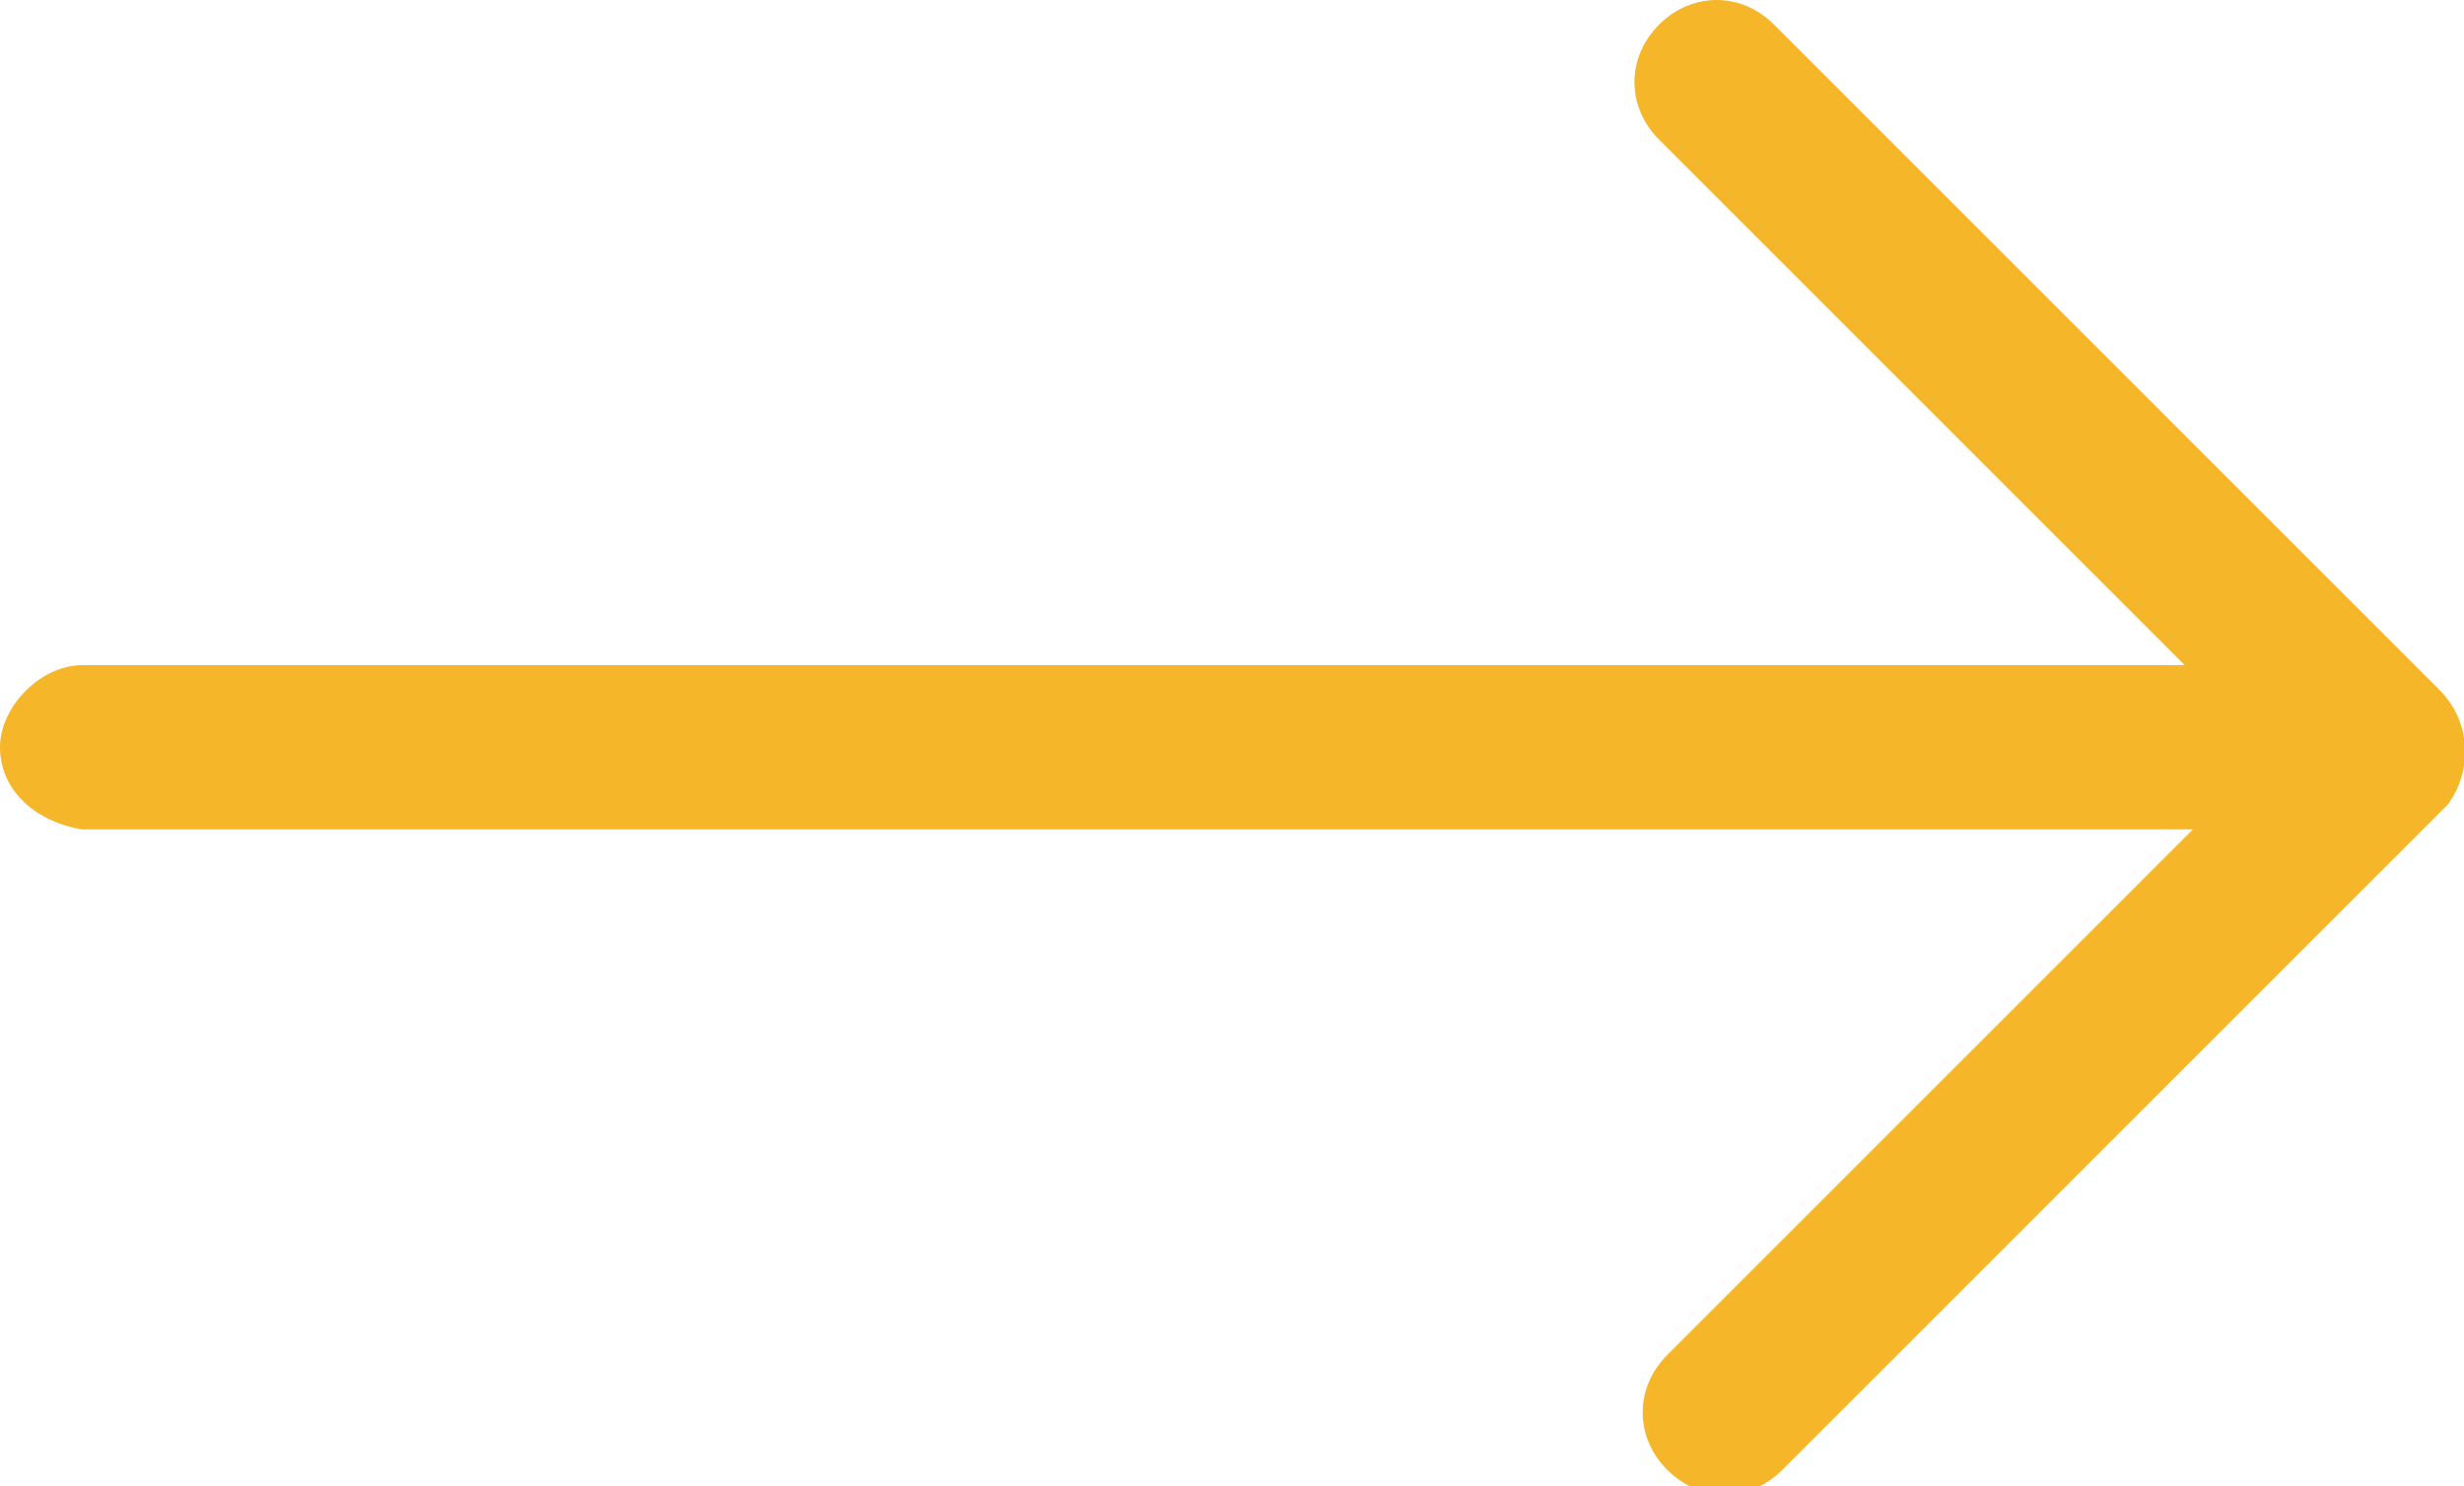
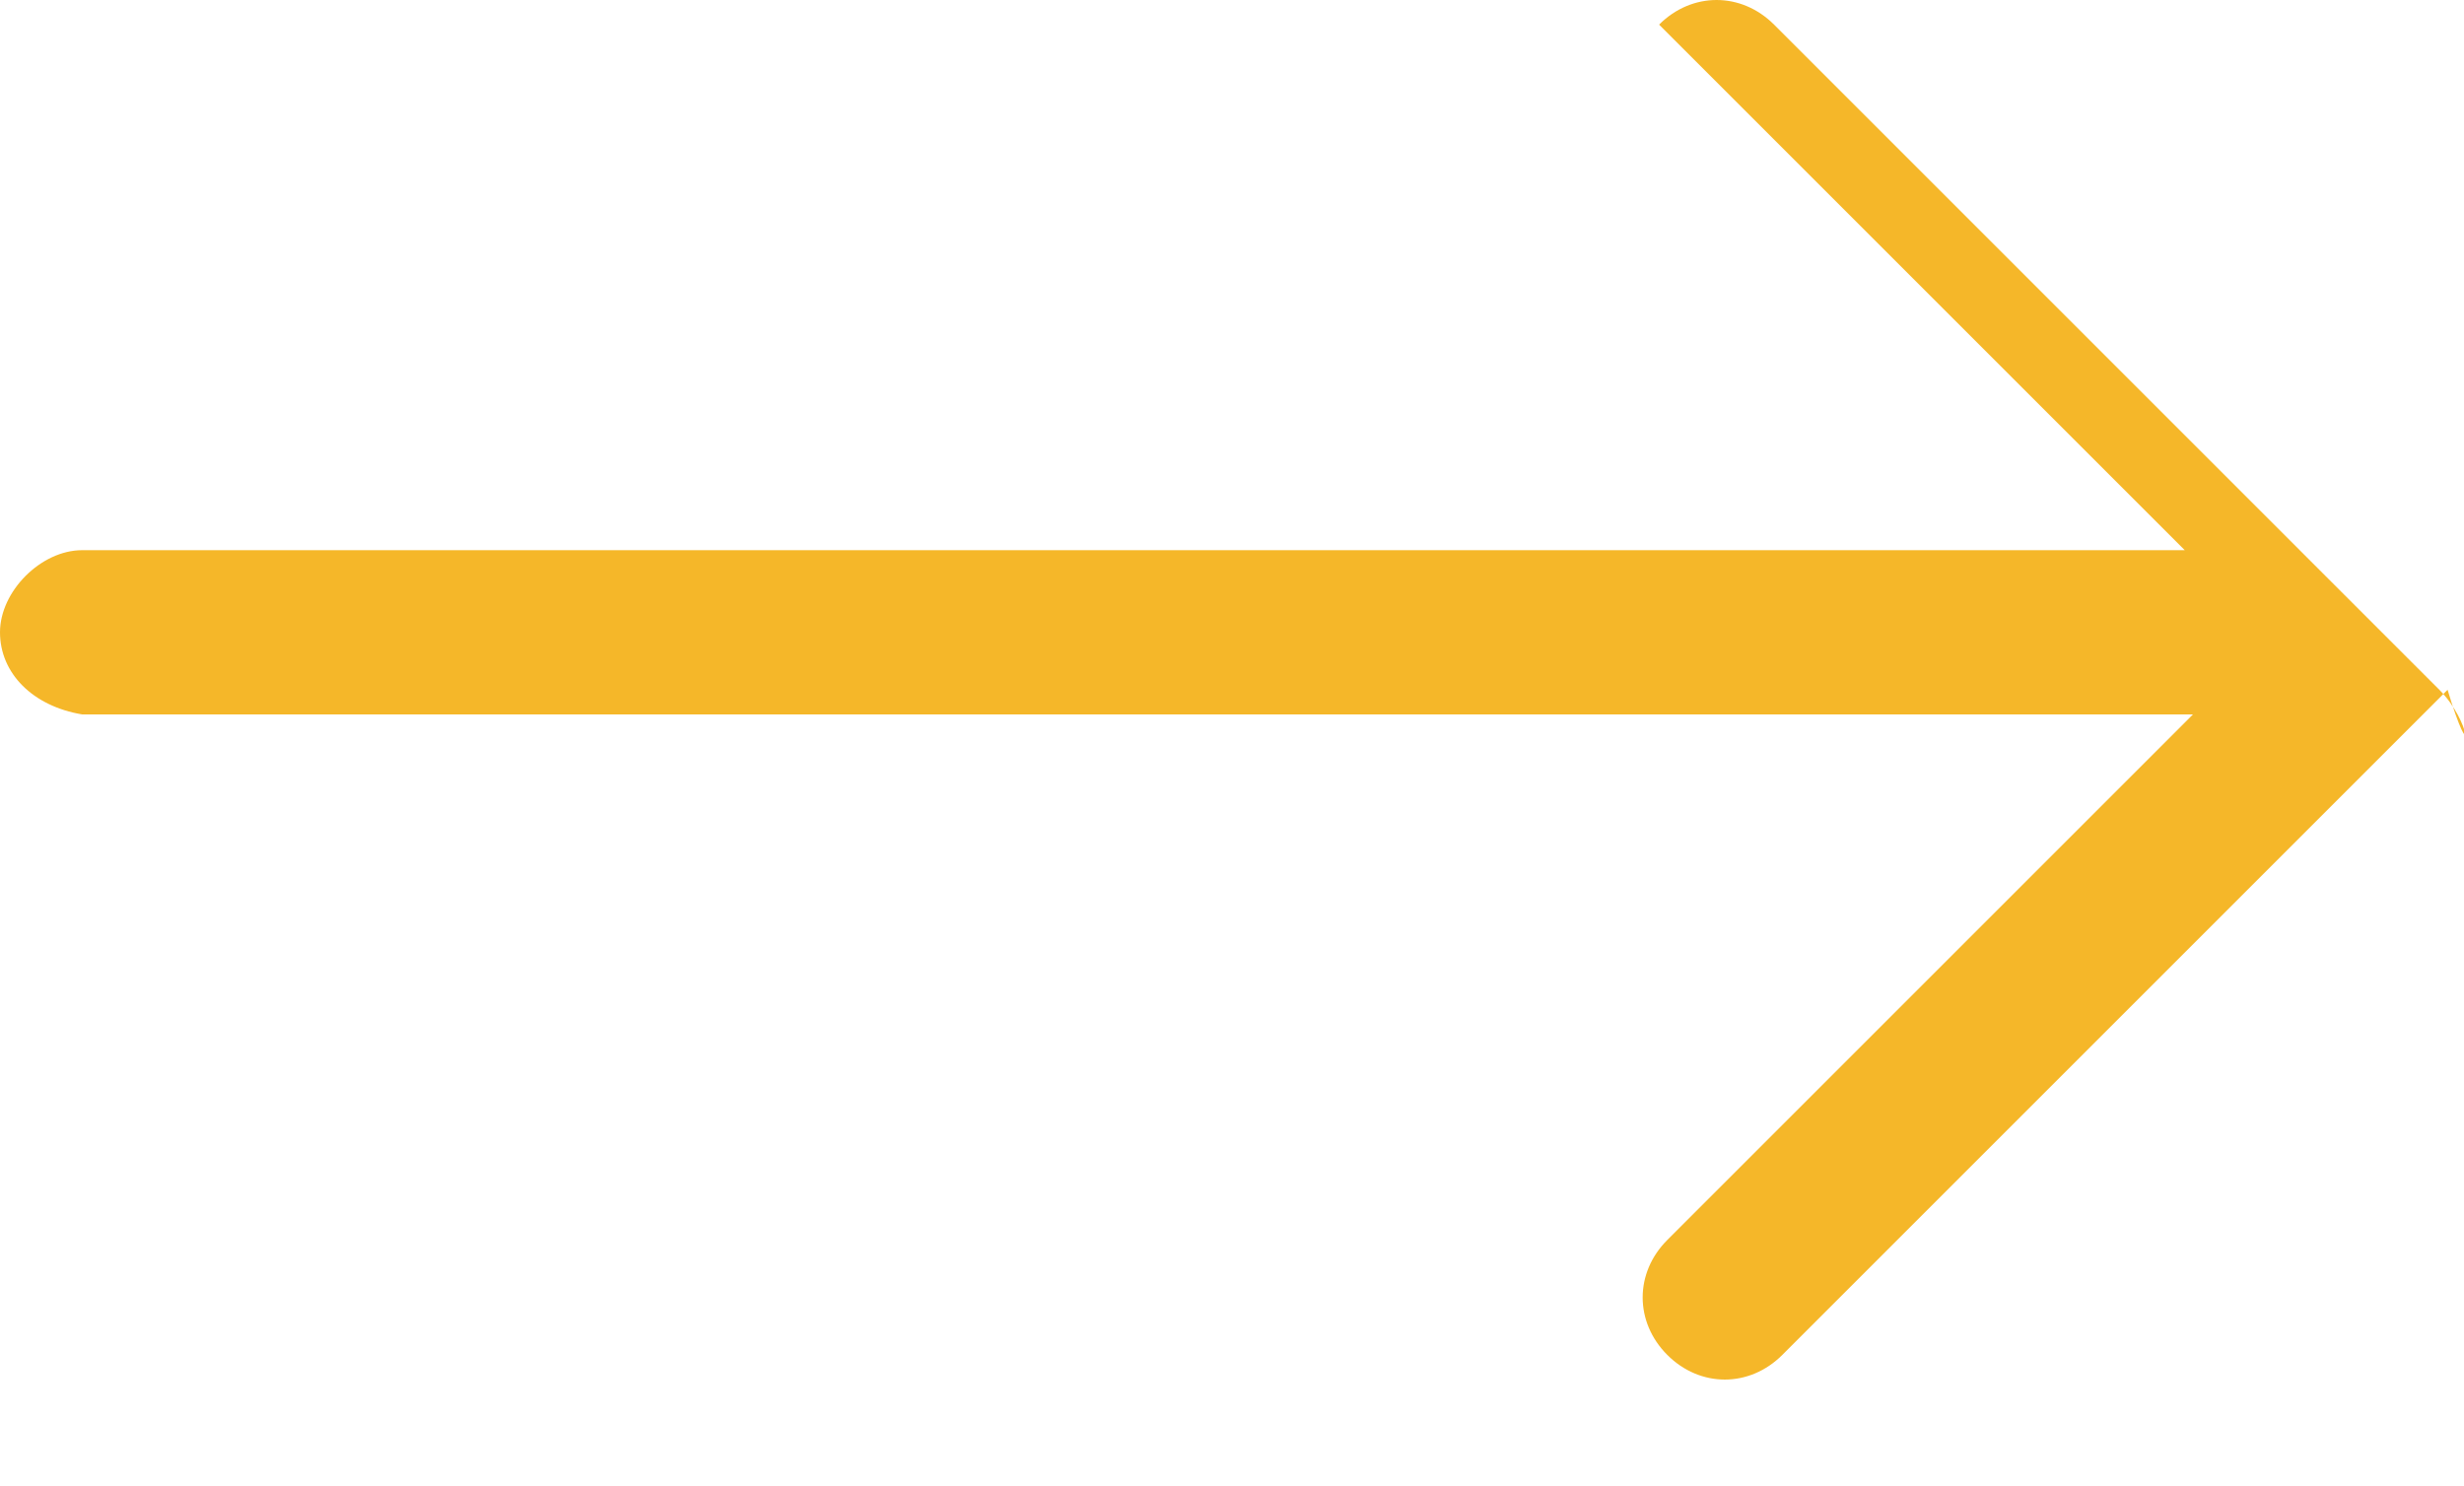
<svg xmlns="http://www.w3.org/2000/svg" version="1.1" id="Layer_1" x="0px" y="0px" viewBox="0 0 30 18.1" style="enable-background:new 0 0 30 18.1;" xml:space="preserve">
  <style type="text/css">
	.st0{fill:#F5B729;}
</style>
-   <path id="right-arrow-icon" class="st0" d="M29.7,8.4l-8.1-8.1c-0.4-0.4-1-0.4-1.4,0s-0.4,1,0,1.4l0,0l6.4,6.4H1c-0.5,0-1,0.5-1,1  s0.4,0.9,1,1h25.7l-6.4,6.4c-0.4,0.4-0.4,1,0,1.4s1,0.4,1.4,0l0,0l8.1-8.1C30.1,9.4,30.1,8.8,29.7,8.4L29.7,8.4z" />
+   <path id="right-arrow-icon" class="st0" d="M29.7,8.4l-8.1-8.1c-0.4-0.4-1-0.4-1.4,0l0,0l6.4,6.4H1c-0.5,0-1,0.5-1,1  s0.4,0.9,1,1h25.7l-6.4,6.4c-0.4,0.4-0.4,1,0,1.4s1,0.4,1.4,0l0,0l8.1-8.1C30.1,9.4,30.1,8.8,29.7,8.4L29.7,8.4z" />
</svg>